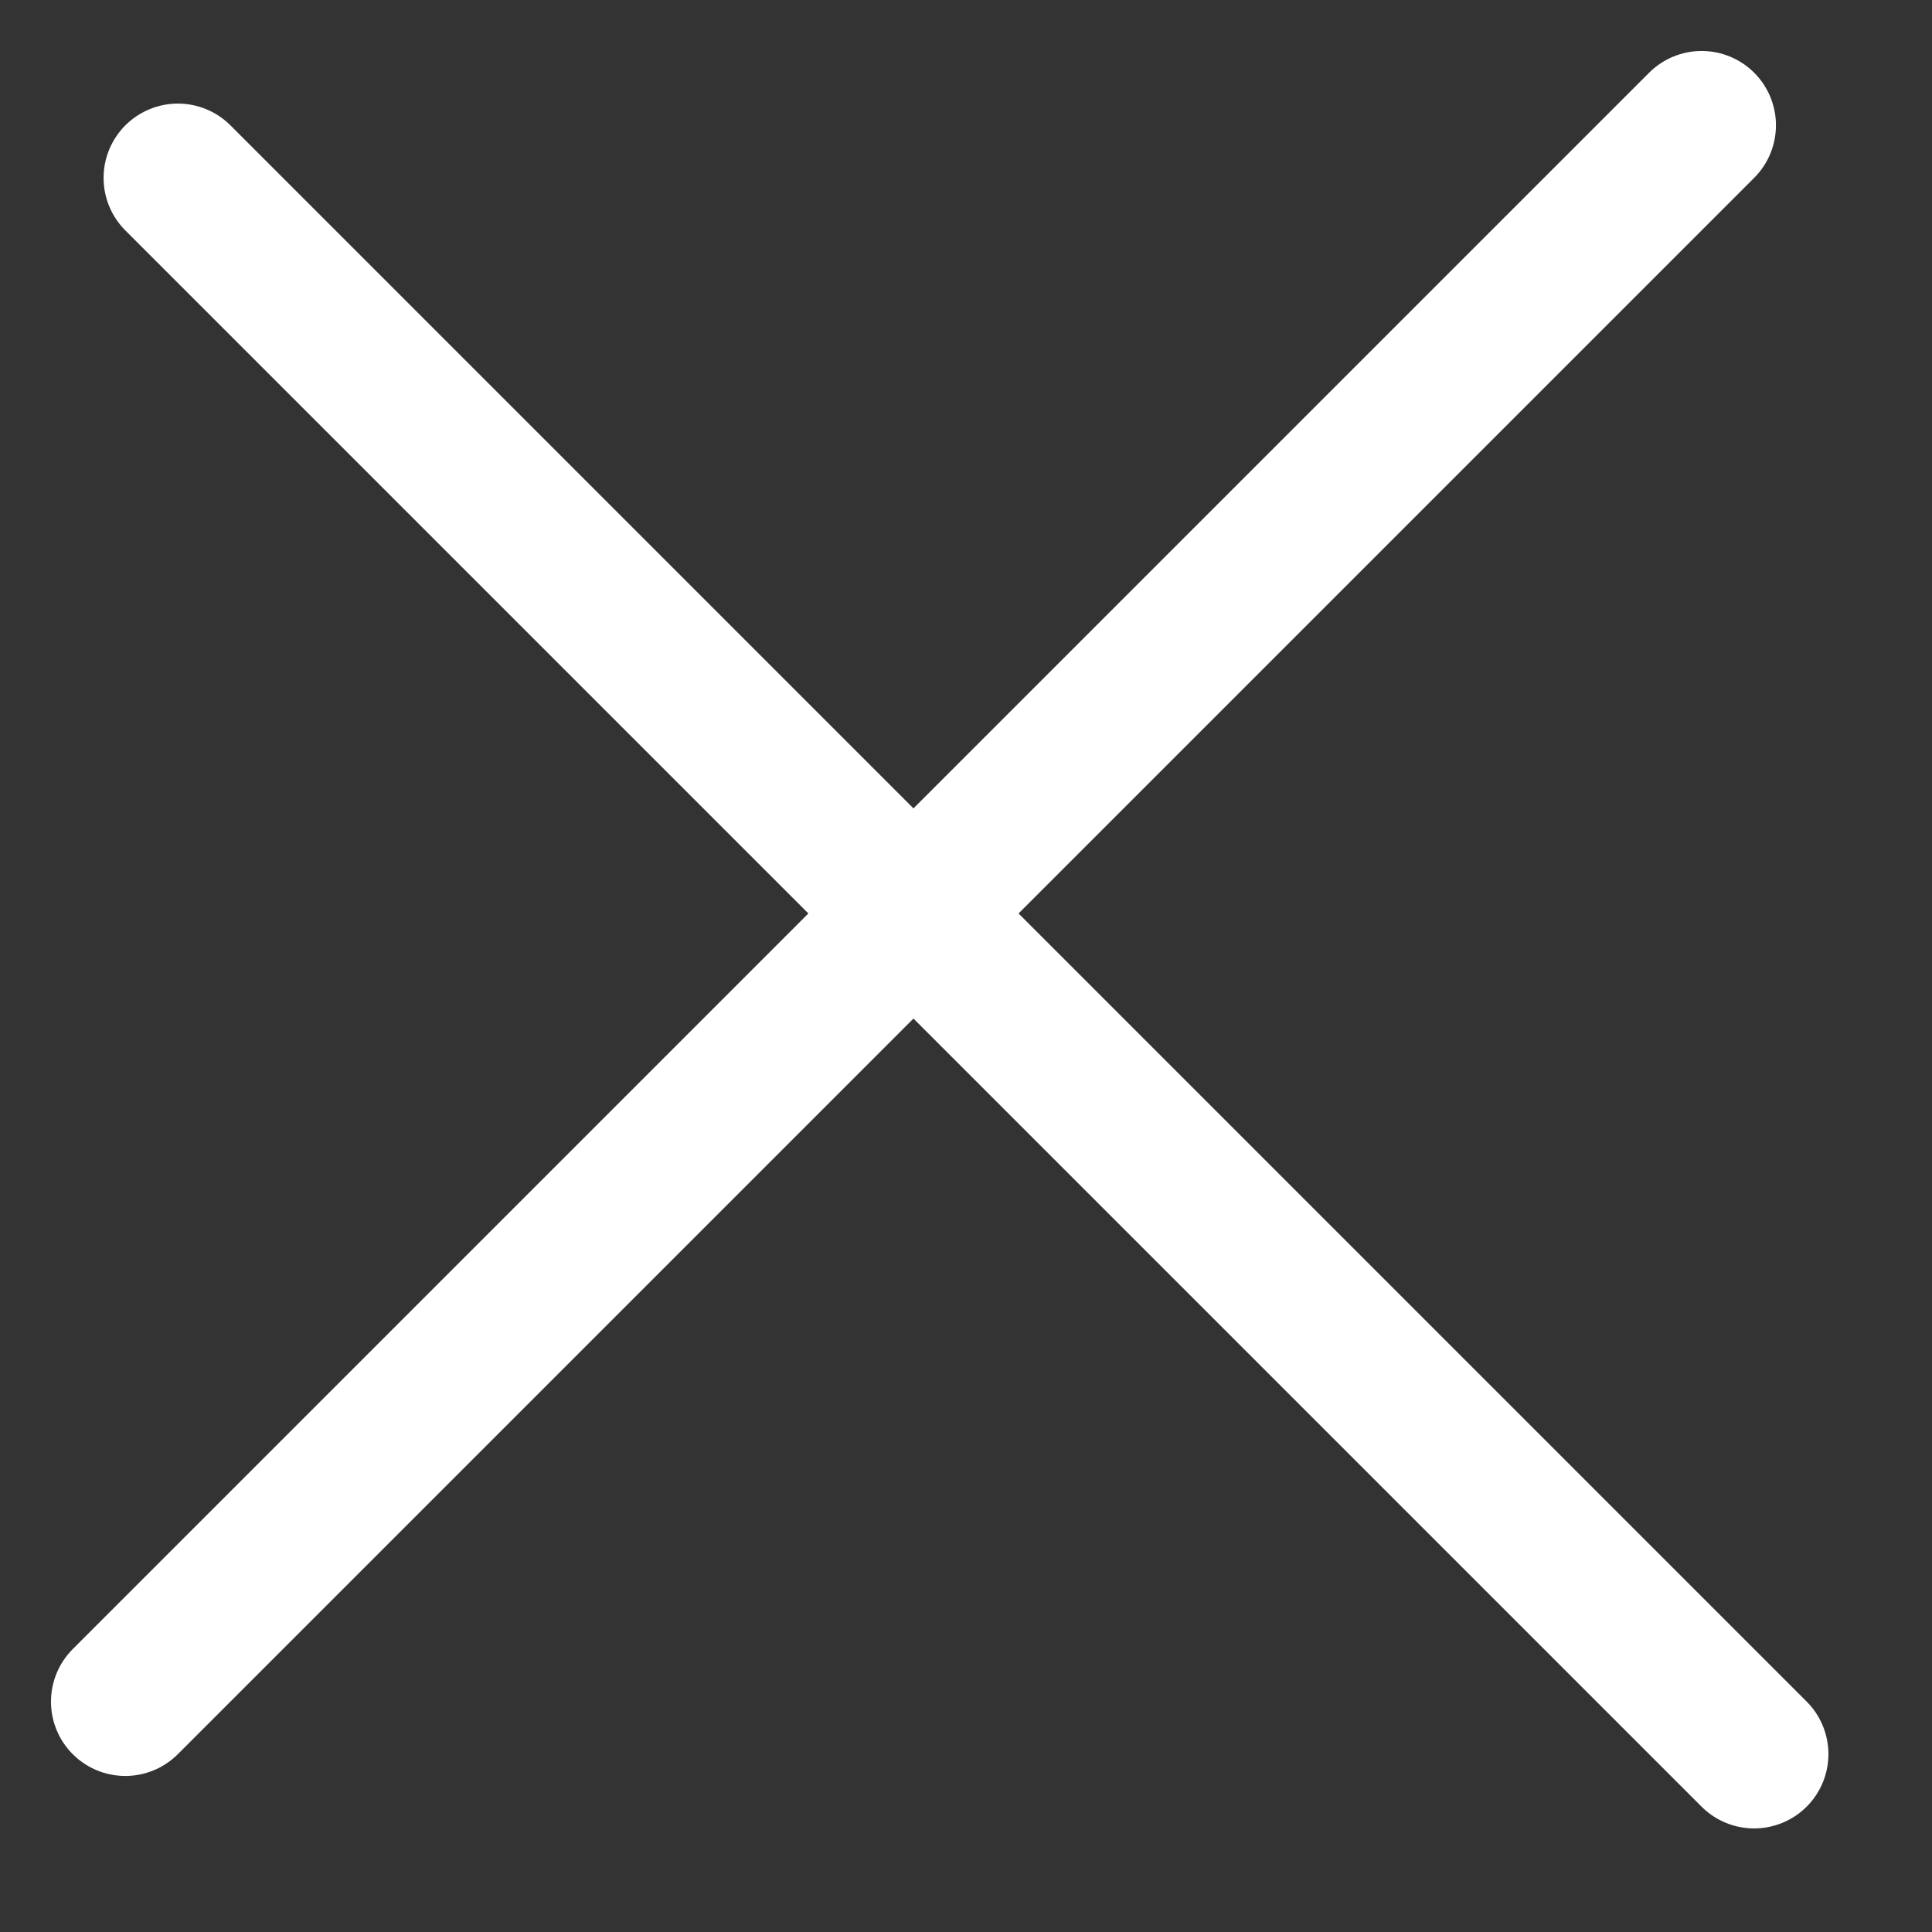
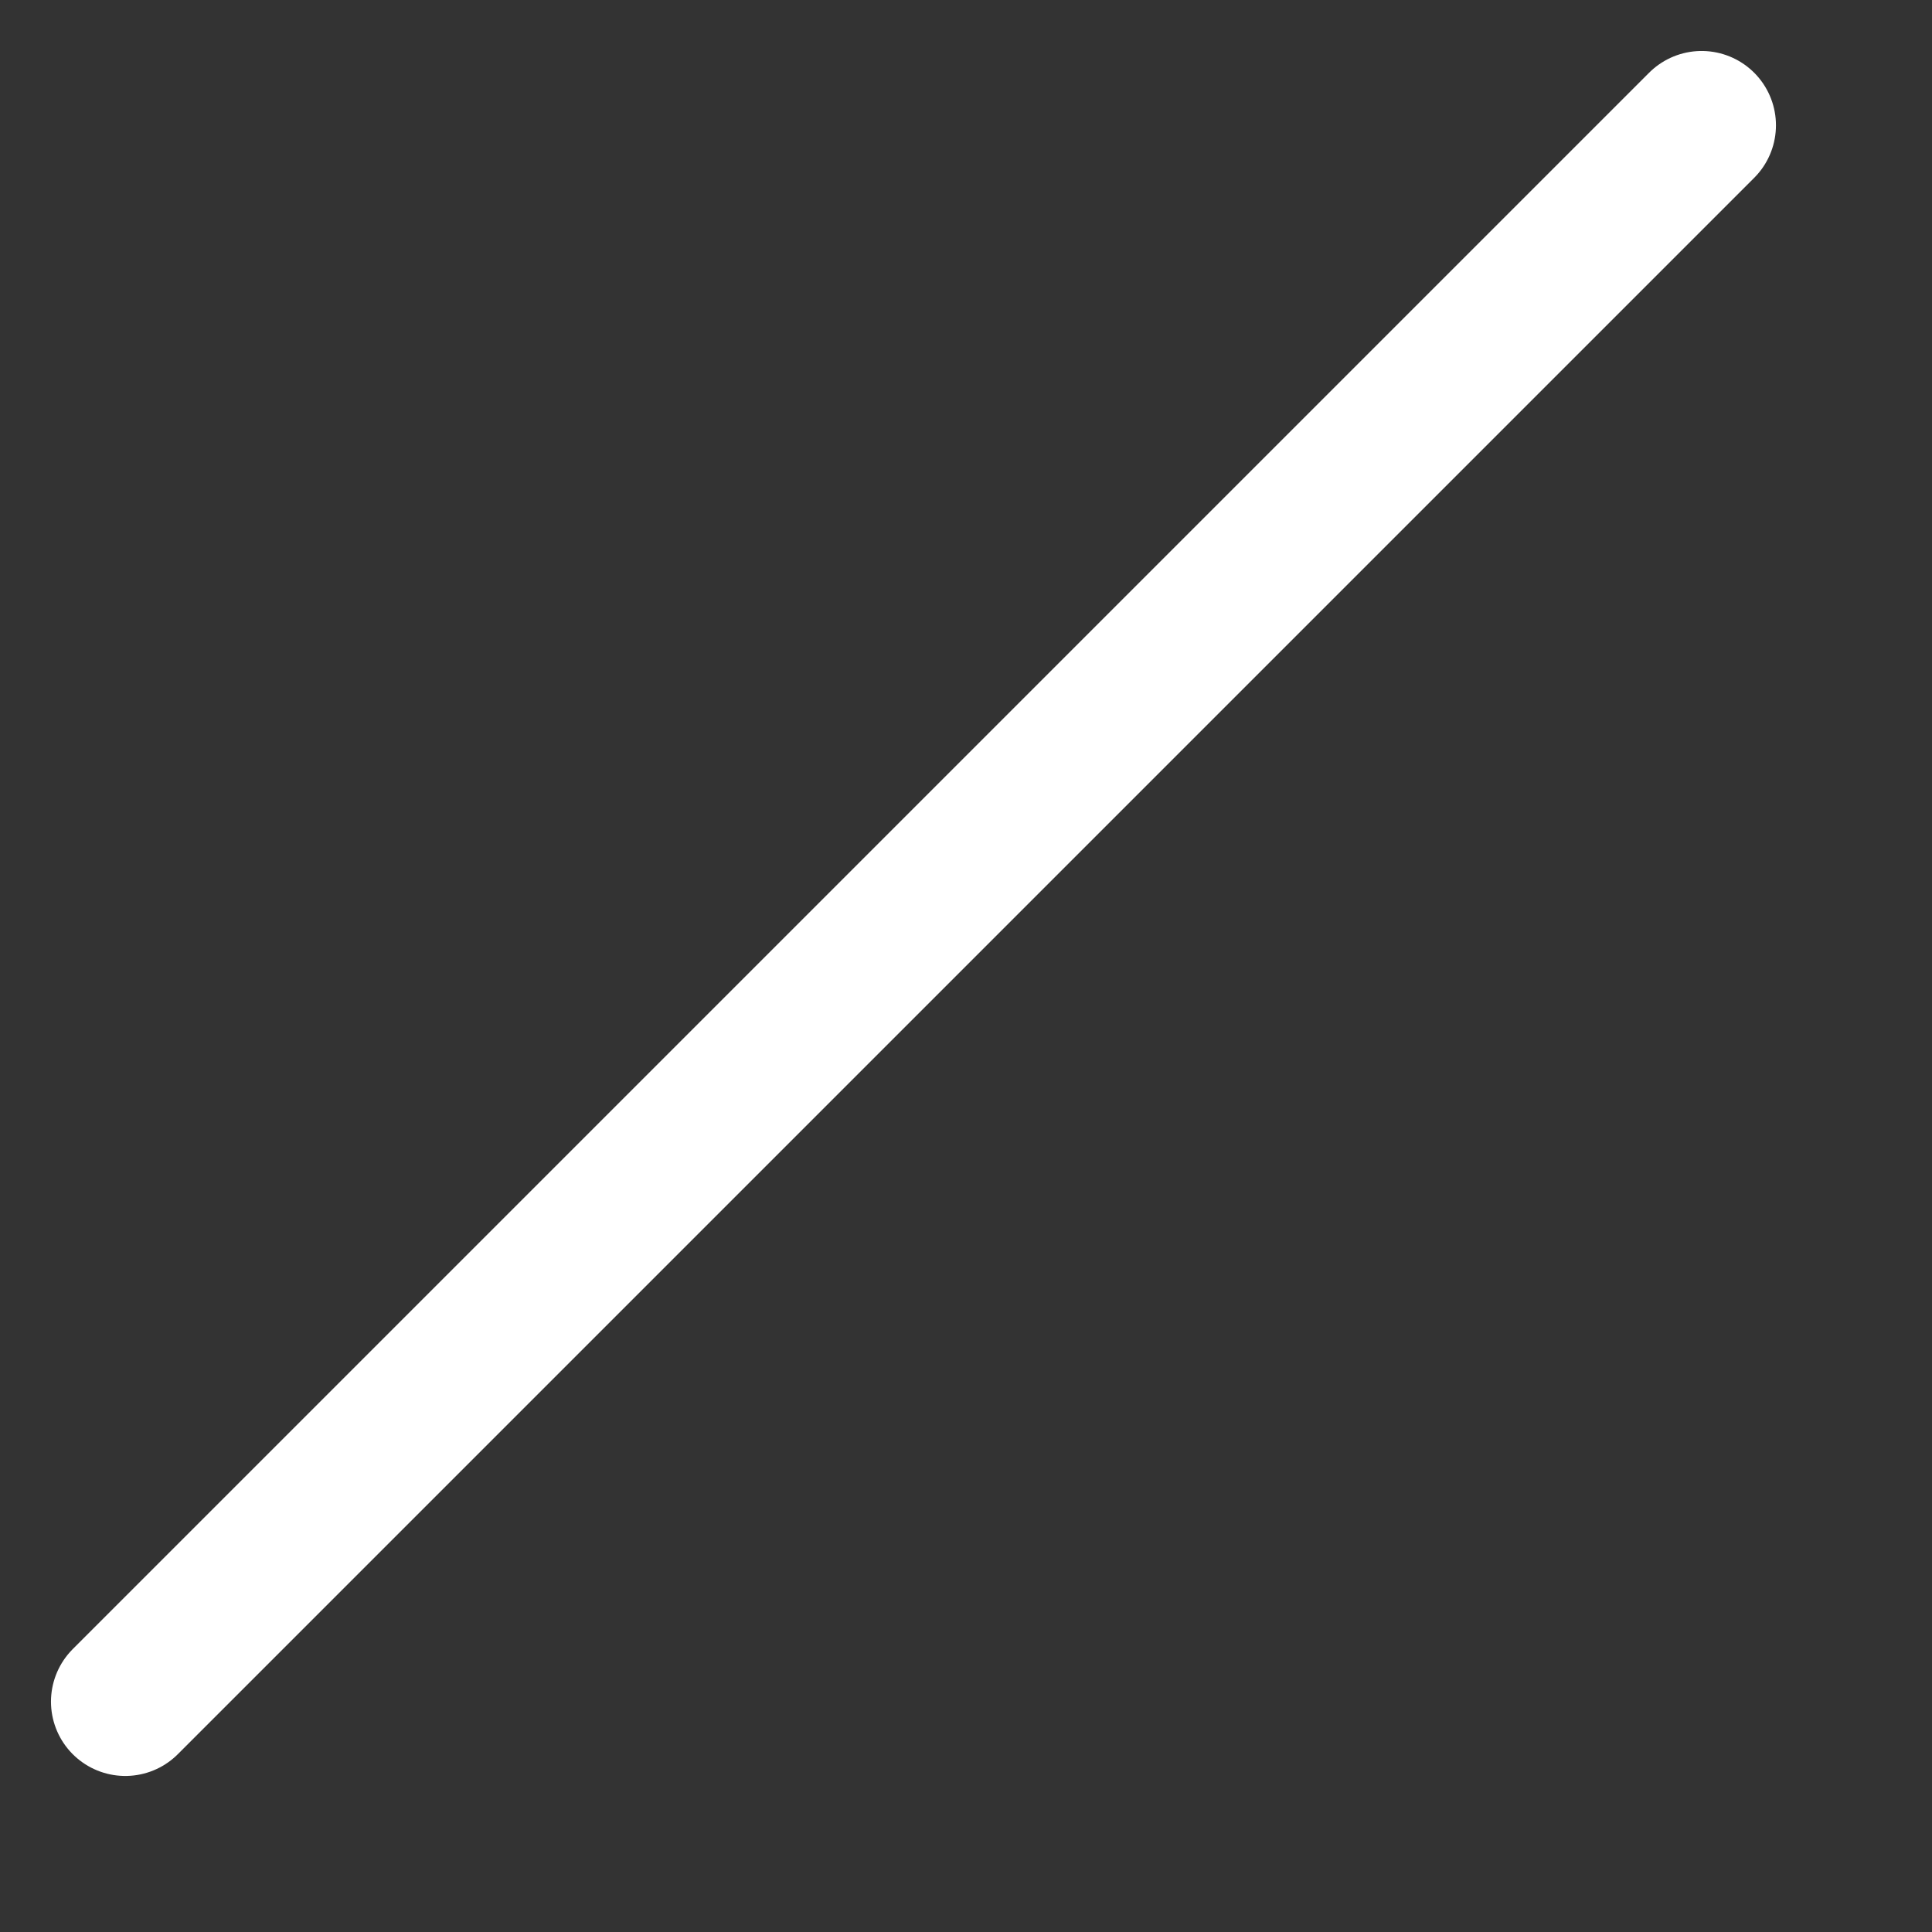
<svg xmlns="http://www.w3.org/2000/svg" width="13" height="13" viewBox="0 0 13 13" fill="none">
  <rect x="0" y="0" width="13" height="13" fill="#333333" stroke="none" />
  <path d="M11.45 0.843L0.843 11.45" stroke="white" stroke-linecap="round" />
-   <path d="M11.803 11.803L1.197 1.197" stroke="white" stroke-linecap="round" />
</svg>